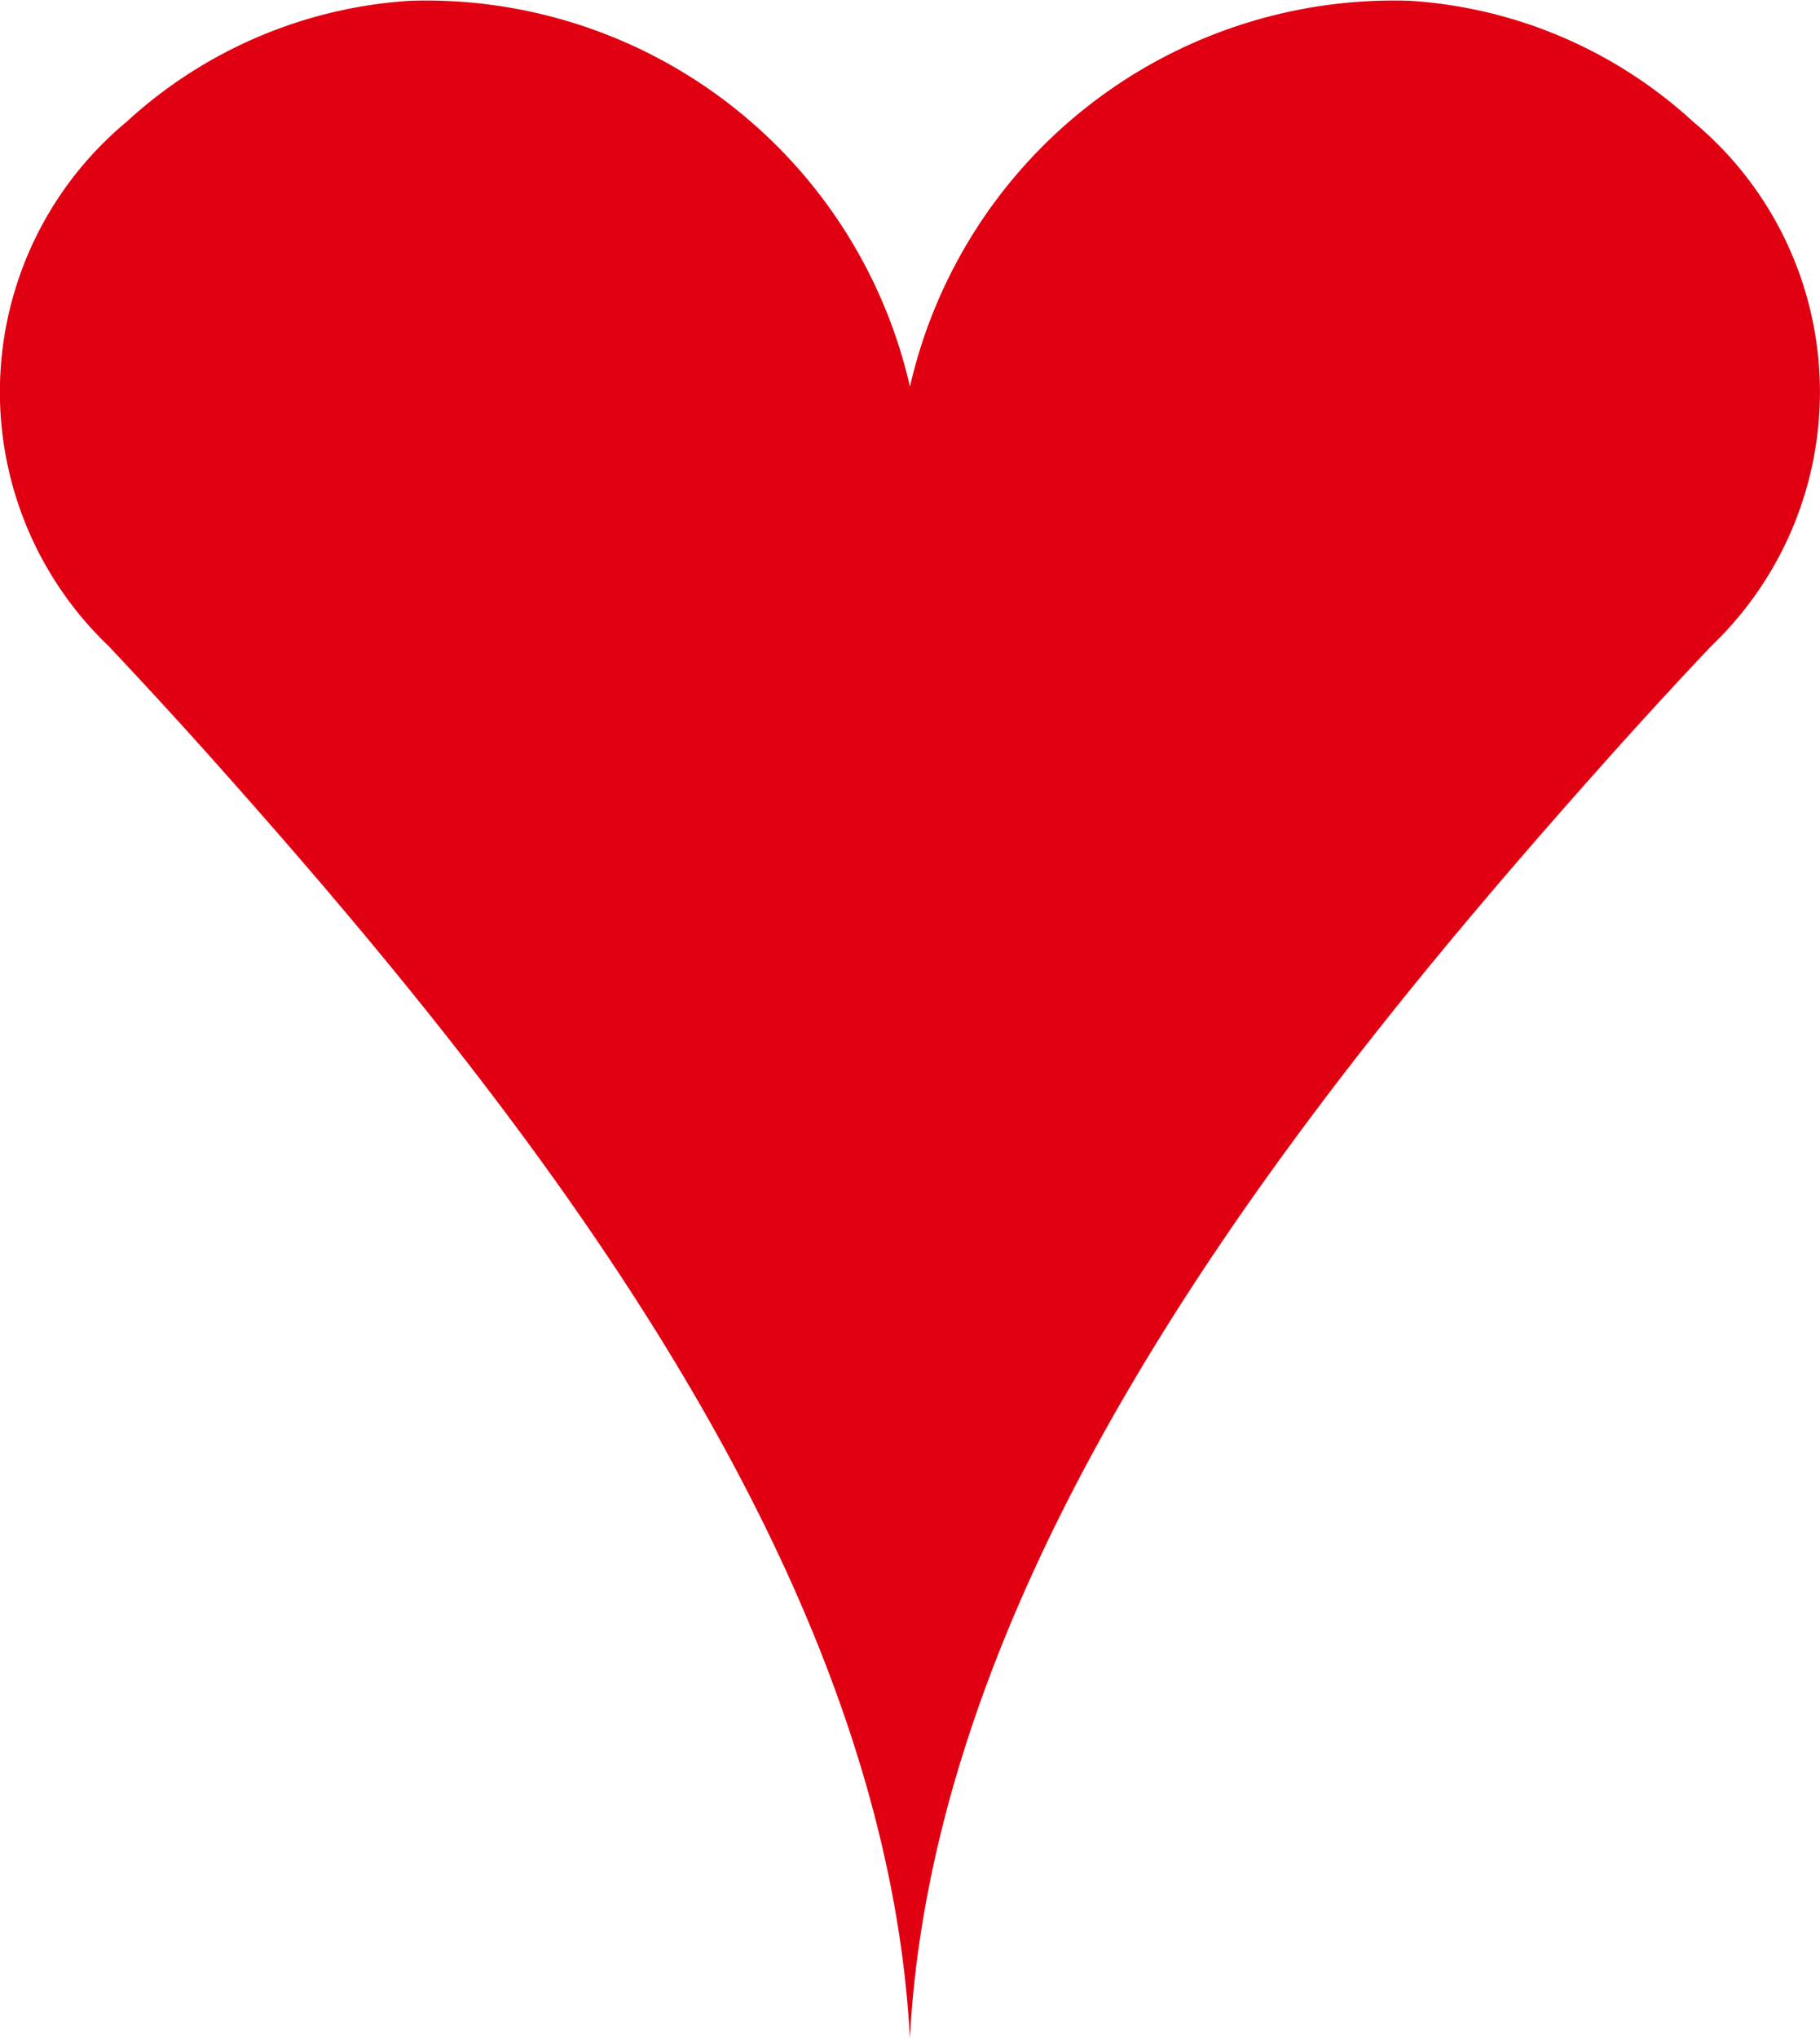
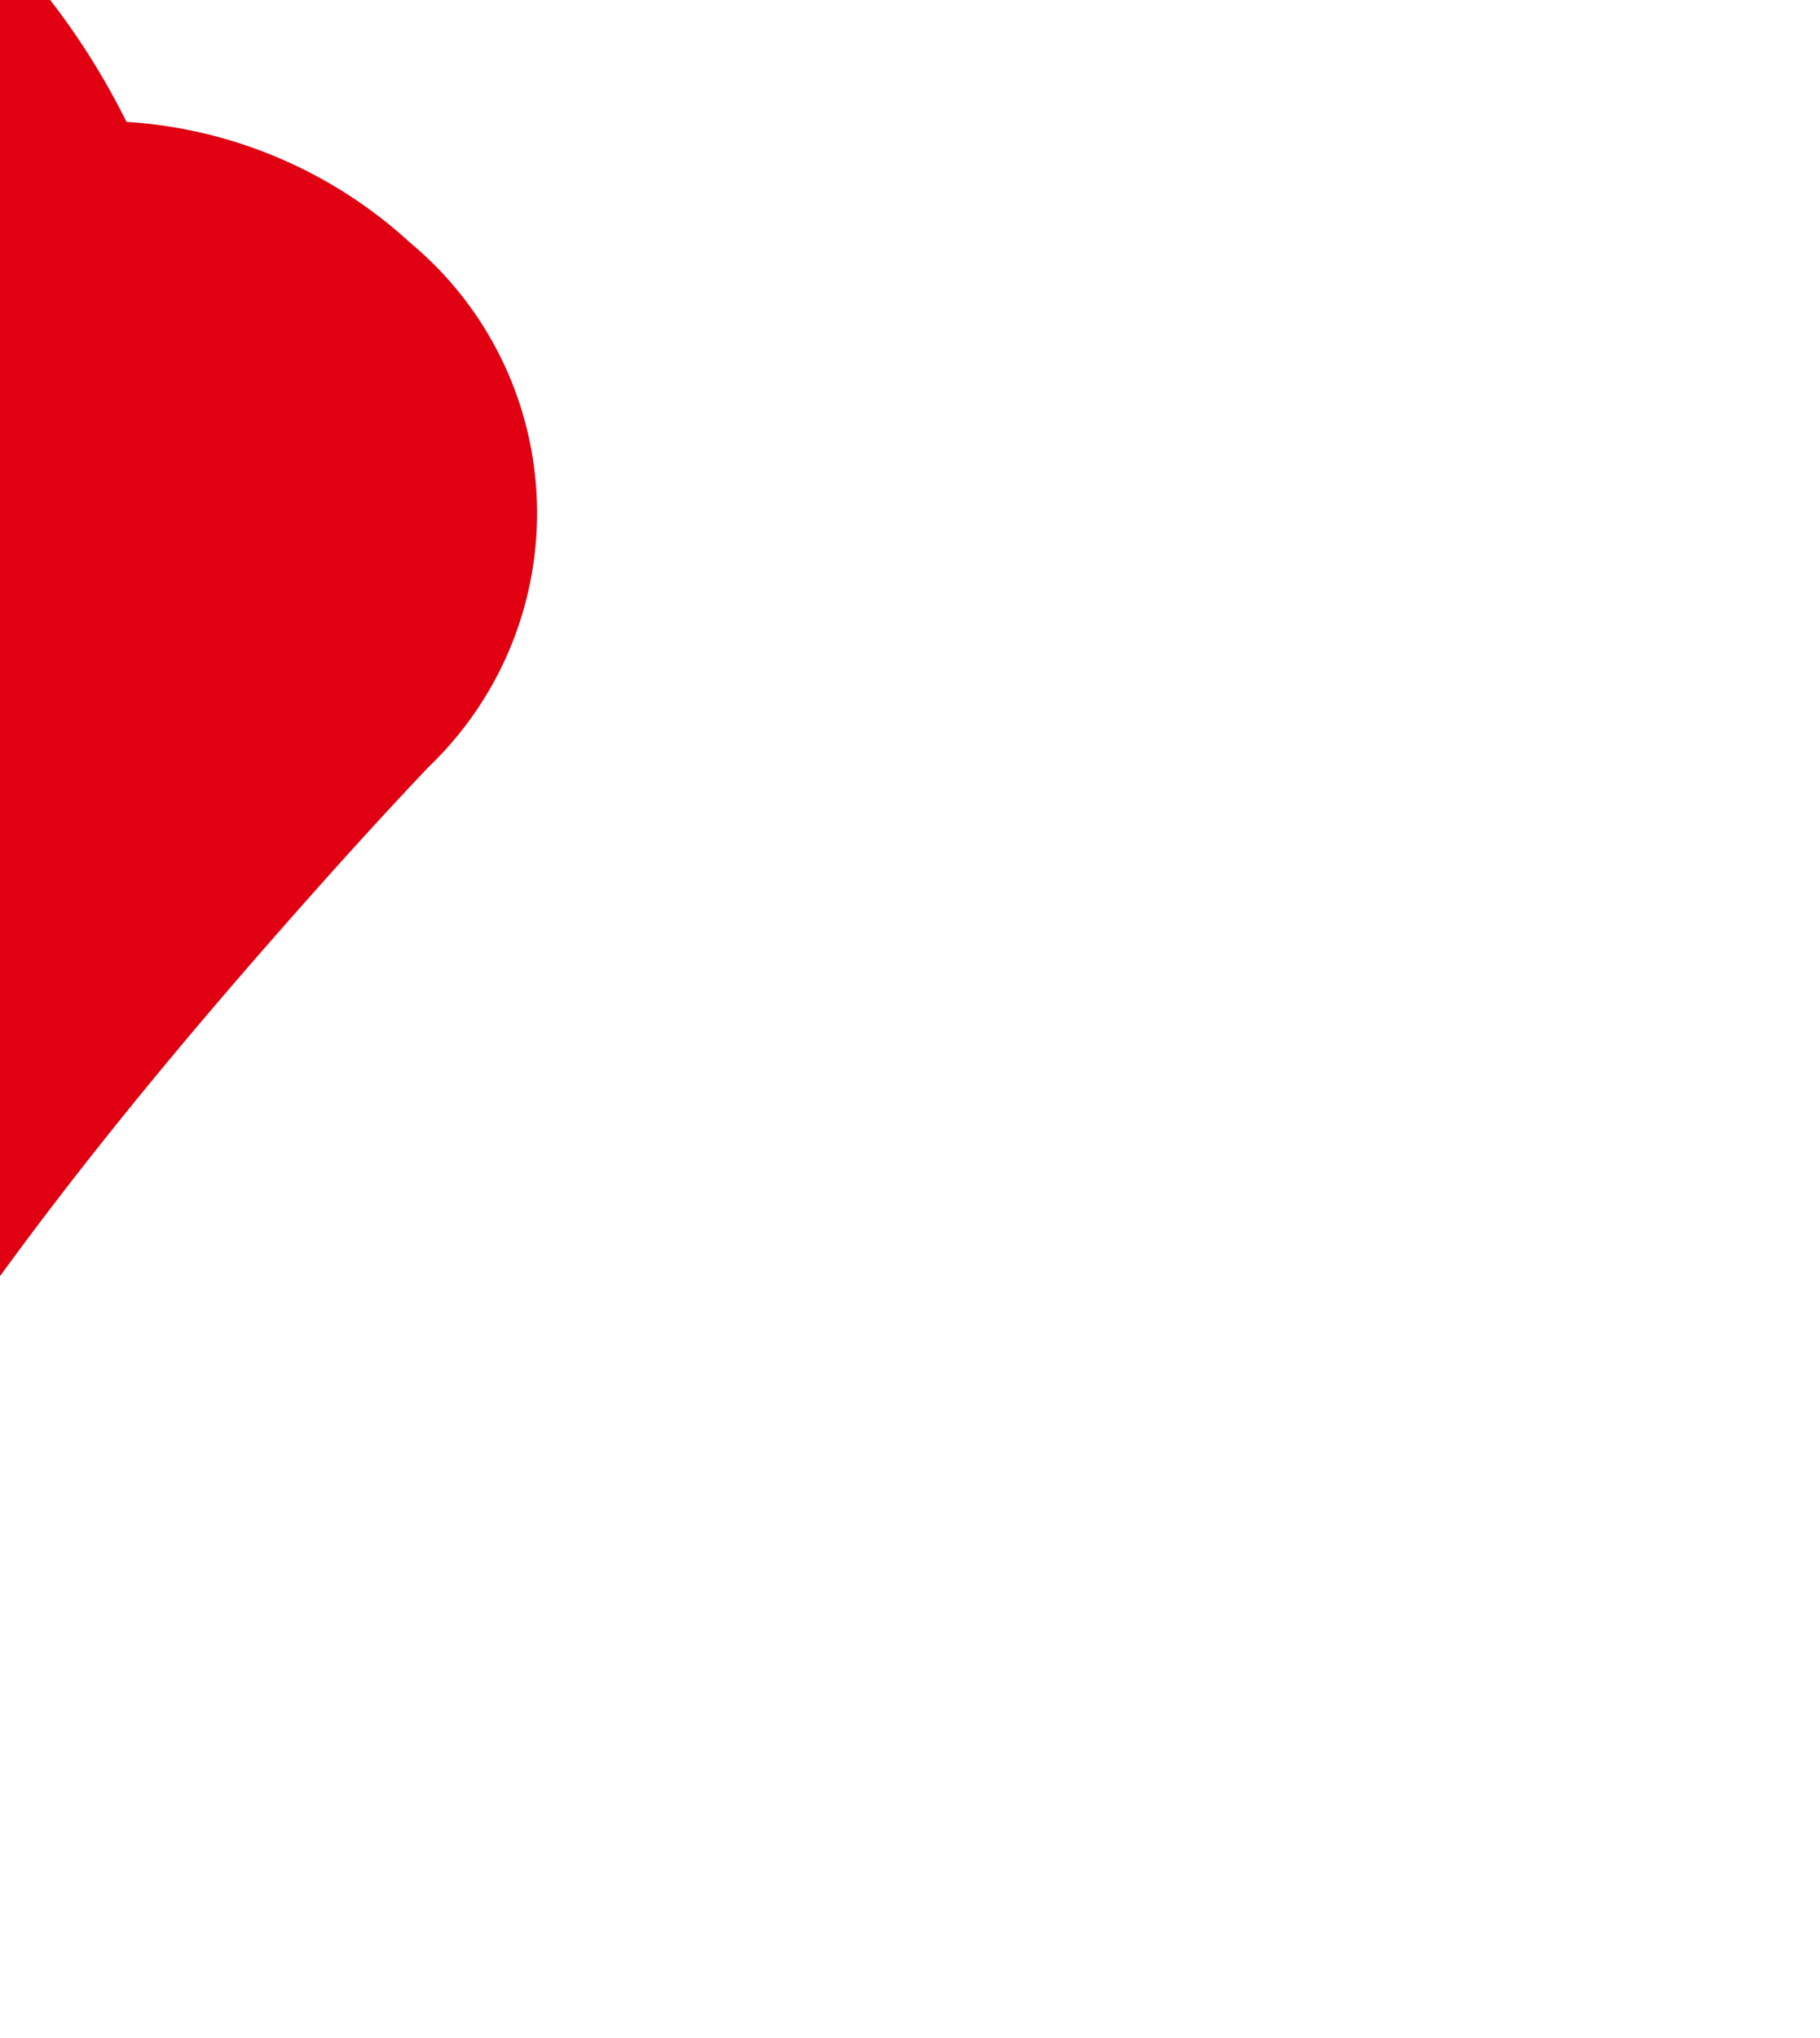
<svg xmlns="http://www.w3.org/2000/svg" width="21.665" height="24.25" viewBox="0 0 21.665 24.25">
-   <path id="sec8_icon" d="M1.506,1.45A5.5,5.5,0,0,1,4.887.009,5.91,5.91,0,0,1,10.832,4.6,5.91,5.91,0,0,1,16.777.009a5.5,5.5,0,0,1,3.38,1.441,4.179,4.179,0,0,1,.211,6.239c-.358.378-.754.807-1.177,1.279-3.715,4.154-8.059,9.6-8.36,15.282-.3-5.682-4.645-11.128-8.36-15.282-.423-.473-.819-.9-1.177-1.28A4.179,4.179,0,0,1,1.506,1.45" transform="translate(0)" fill="#E10012" />
+   <path id="sec8_icon" d="M1.506,1.45a5.5,5.5,0,0,1,3.38,1.441,4.179,4.179,0,0,1,.211,6.239c-.358.378-.754.807-1.177,1.279-3.715,4.154-8.059,9.6-8.36,15.282-.3-5.682-4.645-11.128-8.36-15.282-.423-.473-.819-.9-1.177-1.28A4.179,4.179,0,0,1,1.506,1.45" transform="translate(0)" fill="#E10012" />
</svg>